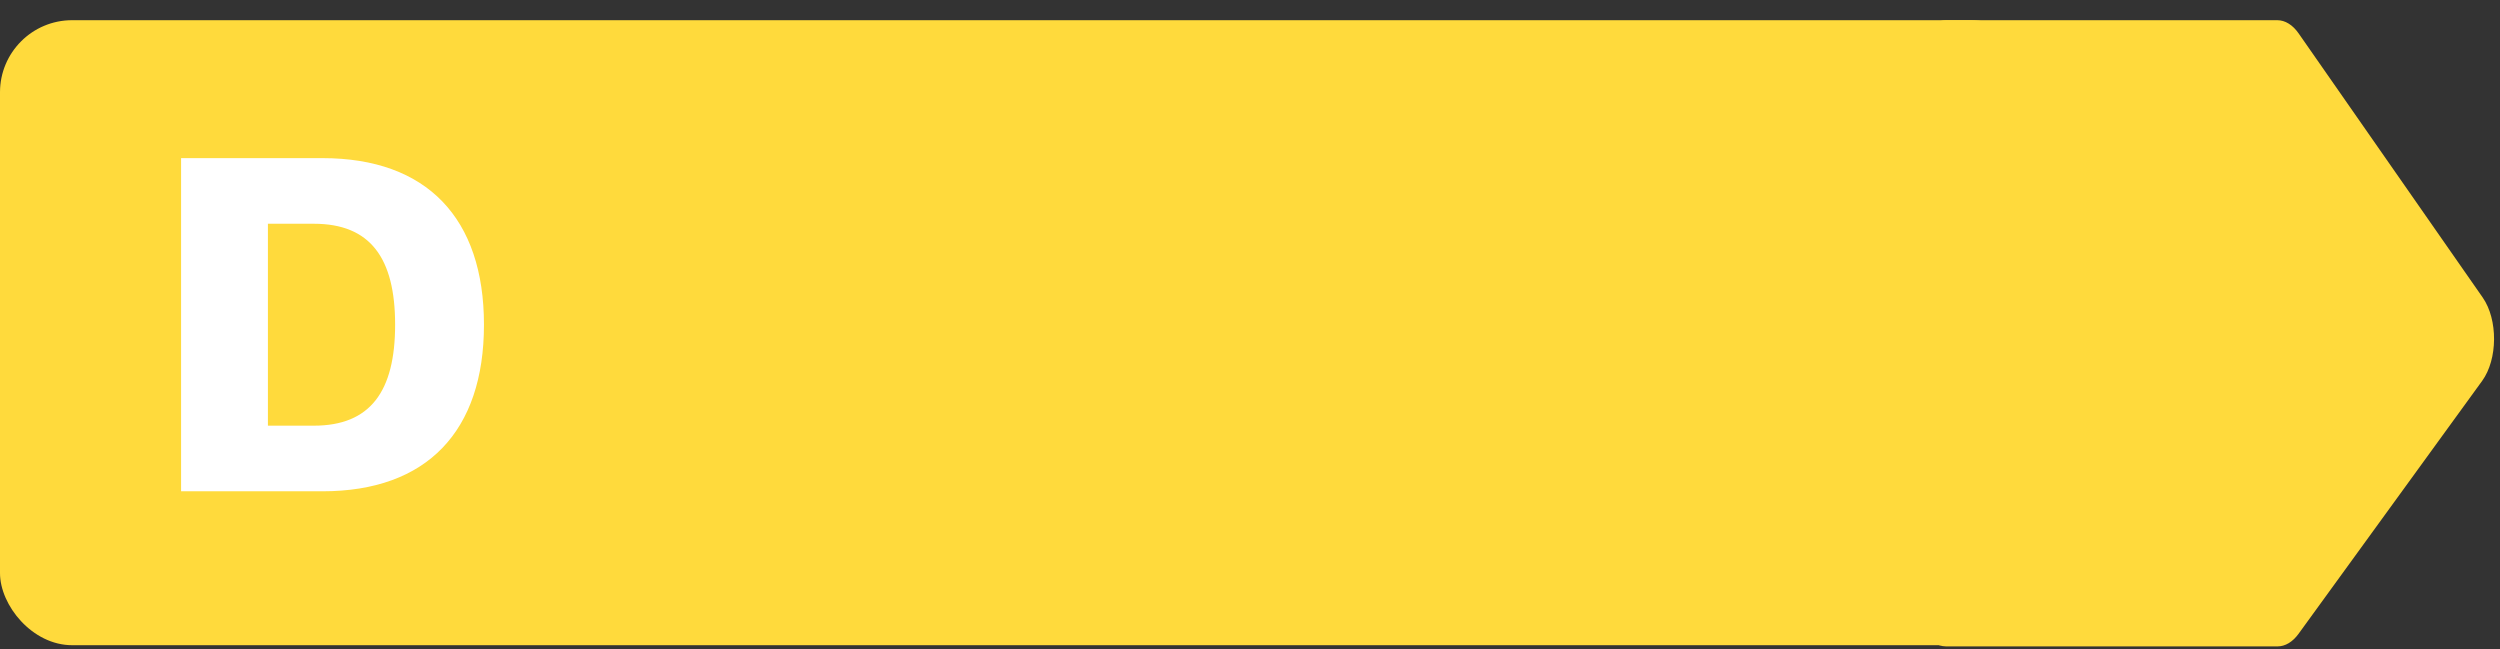
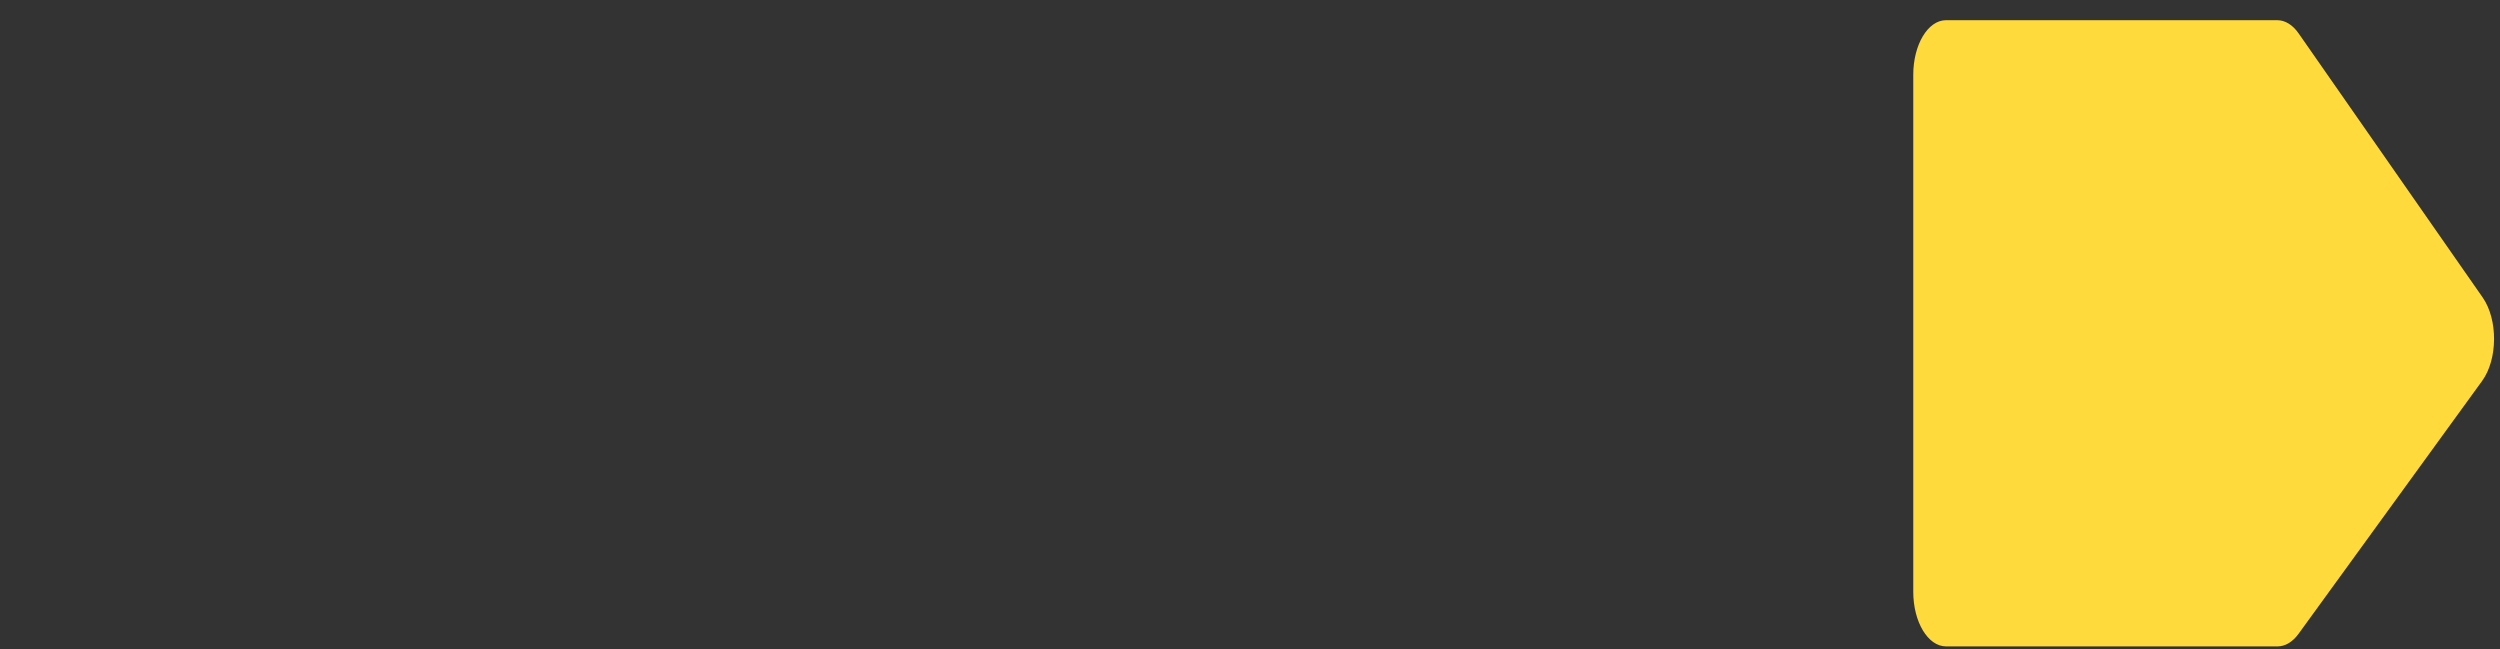
<svg xmlns="http://www.w3.org/2000/svg" width="104" height="27" viewBox="0 0 104 27" fill="none">
  <rect x="0" y="0" width="104" height="27" fill="#333333" stroke="none" />
-   <rect y="0.84" width="85" height="26" rx="3" fill="#FFDA3C" />
  <path d="M94.75 26.89H80.955C80.203 26.89 79.592 25.874 79.592 24.62V3.11C79.592 1.855 80.202 0.84 80.955 0.84H94.734C95.061 0.84 95.377 1.035 95.624 1.391L103.28 12.376C103.919 13.294 103.909 14.947 103.258 15.844L95.618 26.369C95.373 26.705 95.066 26.89 94.748 26.89H94.75Z" fill="#FFDA3C" />
-   <path d="M13.413 6.578C17.76 6.578 20.133 9.077 20.133 13.508C20.133 17.939 17.76 20.438 13.413 20.438H7.533V6.578H13.413ZM13.056 17.708C15.408 17.708 16.437 16.28 16.437 13.508C16.437 10.736 15.408 9.308 13.056 9.308H11.145V17.708H13.056Z" fill="white" />
</svg>